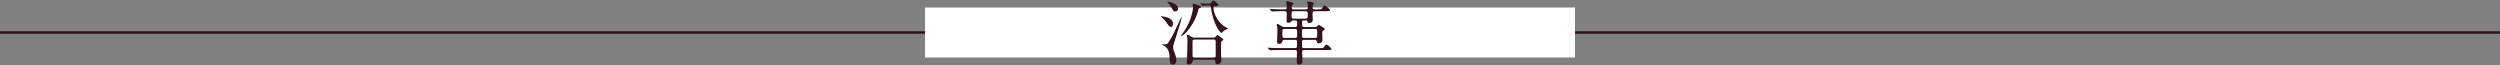
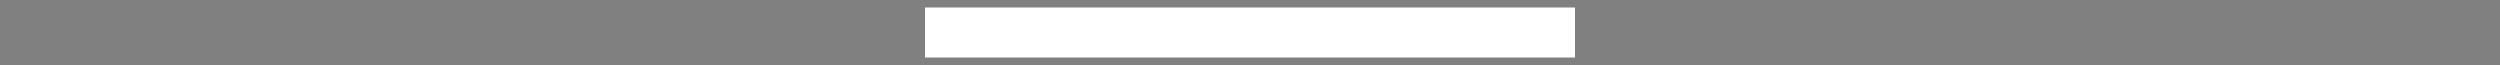
<svg xmlns="http://www.w3.org/2000/svg" version="1.1" baseProfile="tiny" id="レイヤー_1" x="0px" y="0px" width="1000px" height="26px" viewBox="0 0 1000 26" xml:space="preserve">
  <rect x="0" y="0" width="1000" height="26" fill="#808080" stroke="none" />
-   <line fill="none" stroke="#32131E" stroke-miterlimit="10" x1="0" y1="13" x2="1000" y2="13" />
  <rect x="370" y="3" fill="#FFFFFF" width="260" height="20" />
  <g>
-     <path fill="#32131E" d="M464.574,6.504c0.112,0,1.848,0.196,2.912,0.7c1.484,0.699,1.708,1.623,1.708,2.296   c0,1.176-0.7,1.26-0.896,1.26c-0.504,0-0.616-0.168-1.596-1.596c-0.616-0.925-1.512-1.904-1.988-2.24   c-0.056-0.056-0.336-0.224-0.308-0.336C464.406,6.533,464.49,6.504,464.574,6.504z M464.938,17.789c1.96,0,2.072-0.197,2.716-1.232   c1.512-2.465,1.82-3.136,4.592-9.128c0.168-0.364,0.252-0.532,0.364-0.532c0.056,0,0.084,0.112,0.084,0.141   c0,0.56-2.688,8.989-3.136,10.36c-0.252,0.812-0.308,1.148-0.308,1.512c0,0.701,0.196,1.176,0.812,2.828   c0.168,0.477,0.504,1.568,0.504,2.352c0,0.869-0.504,1.736-1.428,1.736c-1.232,0-1.26-1.148-1.316-2.855   c-0.056-2.1-0.476-4.088-3.052-5.041C464.714,17.9,464.687,17.789,464.938,17.789z M471.21,3.424c0,0.784-0.56,1.177-1.064,1.177   c-0.644,0-0.812-0.253-1.708-1.793c-0.336-0.56-0.756-1.203-1.26-1.736c-0.112-0.139-0.252-0.308-0.168-0.42   C467.039,0.625,471.21,1.185,471.21,3.424z M477.09,1.38c0.056,0,2.044,0.645,2.156,0.672c1.064,0.393,1.176,0.42,1.176,0.729   c0,0.195-0.084,0.252-0.868,0.615c-0.112,0.057-0.14,0.196-0.168,0.309c-0.728,3.472-3.052,7.392-5.124,9.464   c-0.588,0.588-1.456,1.205-1.708,1.205c-0.084,0-0.168-0.057-0.168-0.113c0-0.027,1.148-1.567,1.344-1.875   c2.688-4.031,3.472-8.092,3.472-9.66c0-0.615-0.084-0.924-0.168-1.287C477.034,1.408,477.034,1.38,477.09,1.38z M485.378,15.045   c0.448,0,0.616-0.029,0.924-0.42c0.42-0.561,0.448-0.617,0.644-0.617s0.28,0.057,1.176,0.729c1.092,0.812,1.204,0.924,1.204,1.148   c0,0.141-0.196,0.309-0.588,0.561c-0.308,0.195-0.336,0.279-0.336,2.631c0,1.373,0,3.389,0.112,4.537   c0.028,0.279,0.056,0.504,0.056,0.588c0,1.314-1.372,1.512-1.624,1.512c-0.812,0-0.84-0.617-0.84-1.205   c0-0.643-0.672-0.643-0.812-0.643h-7.504c-0.644,0-0.672,0.111-0.784,0.699c-0.196,1.176-1.428,1.232-1.624,1.232   c-0.672,0-0.672-0.533-0.672-0.785c0-0.111,0.112-1.314,0.112-1.482c0.056-1.4,0.168-5.152,0.168-6.525   c0-0.756,0-1.596-0.112-2.211c-0.028-0.113-0.168-0.617-0.168-0.701c0-0.139,0.196-0.139,0.252-0.139   c0.28,0,0.784,0.223,1.232,0.504c0.868,0.531,0.952,0.588,1.428,0.588H485.378z M477.818,15.801c-0.448,0-0.812,0.111-0.812,0.867   v5.572c0,0.869,0.504,0.869,0.812,0.869h7.644c0.476,0,0.812-0.113,0.812-0.869v-5.572c0-0.867-0.504-0.867-0.812-0.867H477.818z    M483.558,1.464c0.392,0,0.588-0.027,0.84-0.363c0.644-0.869,0.756-0.953,0.924-0.953c0.224,0,2.044,1.373,2.044,1.82   c0,0.336-0.252,0.42-1.064,0.477C485.49,2.5,485.378,2.5,485.378,3.06c0,2.688,2.184,6.188,4.536,7.616   c0.224,0.14,1.344,0.672,1.344,0.7c0,0.056-0.056,0.084-0.168,0.14c-0.7,0.28-1.148,0.532-1.68,0.925   c-0.14,0.084-0.616,0.728-0.784,0.728c-0.644,0-3.388-3.808-4.172-9.66c-0.168-1.204-0.196-1.315-0.84-1.315h-1.288   c-0.308,0-0.56,0.027-0.896,0.056c-0.056,0.028-0.336,0.084-0.392,0.084c-0.112,0-0.168-0.056-0.252-0.168l-0.56-0.644   c-0.112-0.141-0.112-0.141-0.112-0.197c0-0.055,0.084-0.055,0.112-0.055c0.056,0,1.736,0.195,2.044,0.195H483.558z" />
-     <path fill="#32131E" d="M522.029,15.941c-0.727,0-1.23,0-1.23,0.783c0,1.035,0,1.791,0.055,2.072   c0.113,0.447,0.336,0.447,1.26,0.447h5.713c1.203,0,1.455,0,1.791-0.477c0.588-0.867,0.645-0.951,0.953-0.951   c0.477,0,2.016,1.428,2.016,1.793c0,0.391-0.561,0.391-1.484,0.391h-8.988c-0.867,0-1.26,0-1.26,0.785   c0,0.588,0.141,3.443,0.141,3.668c0,1.062-0.812,1.398-1.26,1.398c-1.037,0-1.037-1.035-1.037-1.428   c0-0.588,0.084-3.08,0.084-3.584c0-0.84-0.391-0.84-1.26-0.84h-5.375c-2.465,0-3.277,0.057-3.529,0.057   c-0.111,0.027-0.531,0.084-0.615,0.084s-0.141-0.084-0.225-0.195l-0.559-0.645c-0.113-0.111-0.113-0.141-0.113-0.168   c0-0.057,0.029-0.084,0.084-0.084c0.197,0,1.064,0.111,1.26,0.111c1.373,0.084,2.521,0.084,3.836,0.084h5.236   c1.037,0,1.289,0,1.289-1.092v-1.568c0-0.643-0.449-0.643-1.064-0.643h-3.611c-0.756,0-1.037,0-1.148,0.447   c-0.141,0.561-0.279,1.176-1.512,1.176c-0.588,0-0.645-0.531-0.645-0.924c0-0.645,0.141-3.444,0.141-4.004   c0-0.98-0.084-1.68-0.141-2.128c-0.027-0.112-0.141-0.588-0.141-0.7c0-0.168,0.113-0.252,0.252-0.252   c0.225,0,0.281,0.028,1.85,1.008c0.42,0.252,0.672,0.252,1.26,0.252h3.779c0.729,0,1.035-0.056,1.035-0.924   c0-1.539,0-1.707-0.783-1.707h-0.756c-0.504,0-0.531,0.027-0.729,0.363c-0.336,0.588-1.287,0.588-1.4,0.588   c-0.223,0-0.559,0-0.559-0.924c0-0.477,0.055-2.576,0.055-2.996c0-0.729-0.504-0.729-1.146-0.729h-1.262   c-1.875,0-2.826,0.084-2.855,0.084c-0.111,0-0.504,0.057-0.588,0.057c-0.111,0-0.168-0.057-0.252-0.168l-0.561-0.645   c-0.084-0.084-0.111-0.14-0.111-0.195c0-0.057,0.057-0.057,0.111-0.057c0.168,0,0.869,0.084,1.01,0.084   c1.455,0.084,2.52,0.112,3.387,0.112h1.148c0.615,0,1.148,0,1.148-0.728c0-0.309-0.225-2.1-0.225-2.269   c0-0.224,0.057-0.252,0.309-0.252c0.279,0,2.604,0.364,2.604,0.979c0,0.168-0.588,0.673-0.645,0.785   c-0.111,0.224-0.139,0.504-0.139,0.699c0,0.784,0.475,0.784,1.092,0.784h4.34c0.756,0,1.092-0.028,1.092-0.979   c0-0.812,0-0.896-0.141-1.289c-0.027-0.111-0.195-0.644-0.195-0.699c0-0.168,0.252-0.168,0.363-0.168   c0.504,0,2.492,0.363,2.492,0.756c0,0.111-0.42,0.447-0.504,0.532c-0.141,0.196-0.141,0.28-0.141,1.092   c0,0.756,0.504,0.756,1.064,0.756h0.98c1.203,0,1.484,0,1.791-0.476c0.617-0.952,0.672-1.036,0.953-1.036   c0.531,0,2.211,1.512,2.211,1.848c0,0.392-0.559,0.392-1.482,0.392h-4.396c-1.064,0-1.148,0.141-1.148,1.261   c0,0.336,0.111,1.764,0.111,2.044c0,0.336,0,1.428-1.512,1.428c-0.393,0-0.561-0.252-0.588-0.531   c-0.084-0.477-0.195-0.504-0.756-0.504h-0.588c-0.645,0-0.84,0-0.84,0.811c0,1.652,0,1.82,1.176,1.82h3.641   c0.475,0,0.783,0.028,1.119-0.224c0.141-0.084,0.617-0.616,0.756-0.616c0.168,0,0.309,0.084,1.596,0.896   c0.588,0.392,0.785,0.504,0.785,0.812c0,0.307-0.365,0.504-0.617,0.615c-0.363,0.195-0.391,0.309-0.391,0.645   c0,0.504,0.084,2.715,0.084,3.165c0,0.811-0.729,1.23-1.457,1.23c-0.672,0-0.729-0.307-0.812-0.84   c-0.111-0.559-0.504-0.559-1.146-0.559H522.029z M517.773,15.184c0.672,0,1.092,0,1.092-0.924c0-0.335,0-2.016-0.055-2.211   c-0.113-0.477-0.561-0.477-1.037-0.477h-3.752c-0.727,0-1.062,0-1.062,0.98v1.653c0,0.979,0.336,0.979,1.062,0.979H517.773z    M517.746,4.488c-1.119,0-1.119,0.141-1.119,1.484c0,1.316,0,1.484,1.119,1.484h4.312c1.035,0,1.035-0.168,1.035-1.512   c0-1.26,0-1.457-1.035-1.457H517.746z M522.002,11.572c-0.645,0-0.84,0-1.035,0.168c-0.197,0.197-0.197,0.365-0.197,1.736   c0,1.68,0,1.708,1.232,1.708h3.725c0.588,0,0.727,0,0.924-0.168c0.195-0.195,0.223-0.195,0.223-1.819c0-1.541,0-1.625-1.146-1.625   H522.002z" />
-   </g>
+     </g>
</svg>